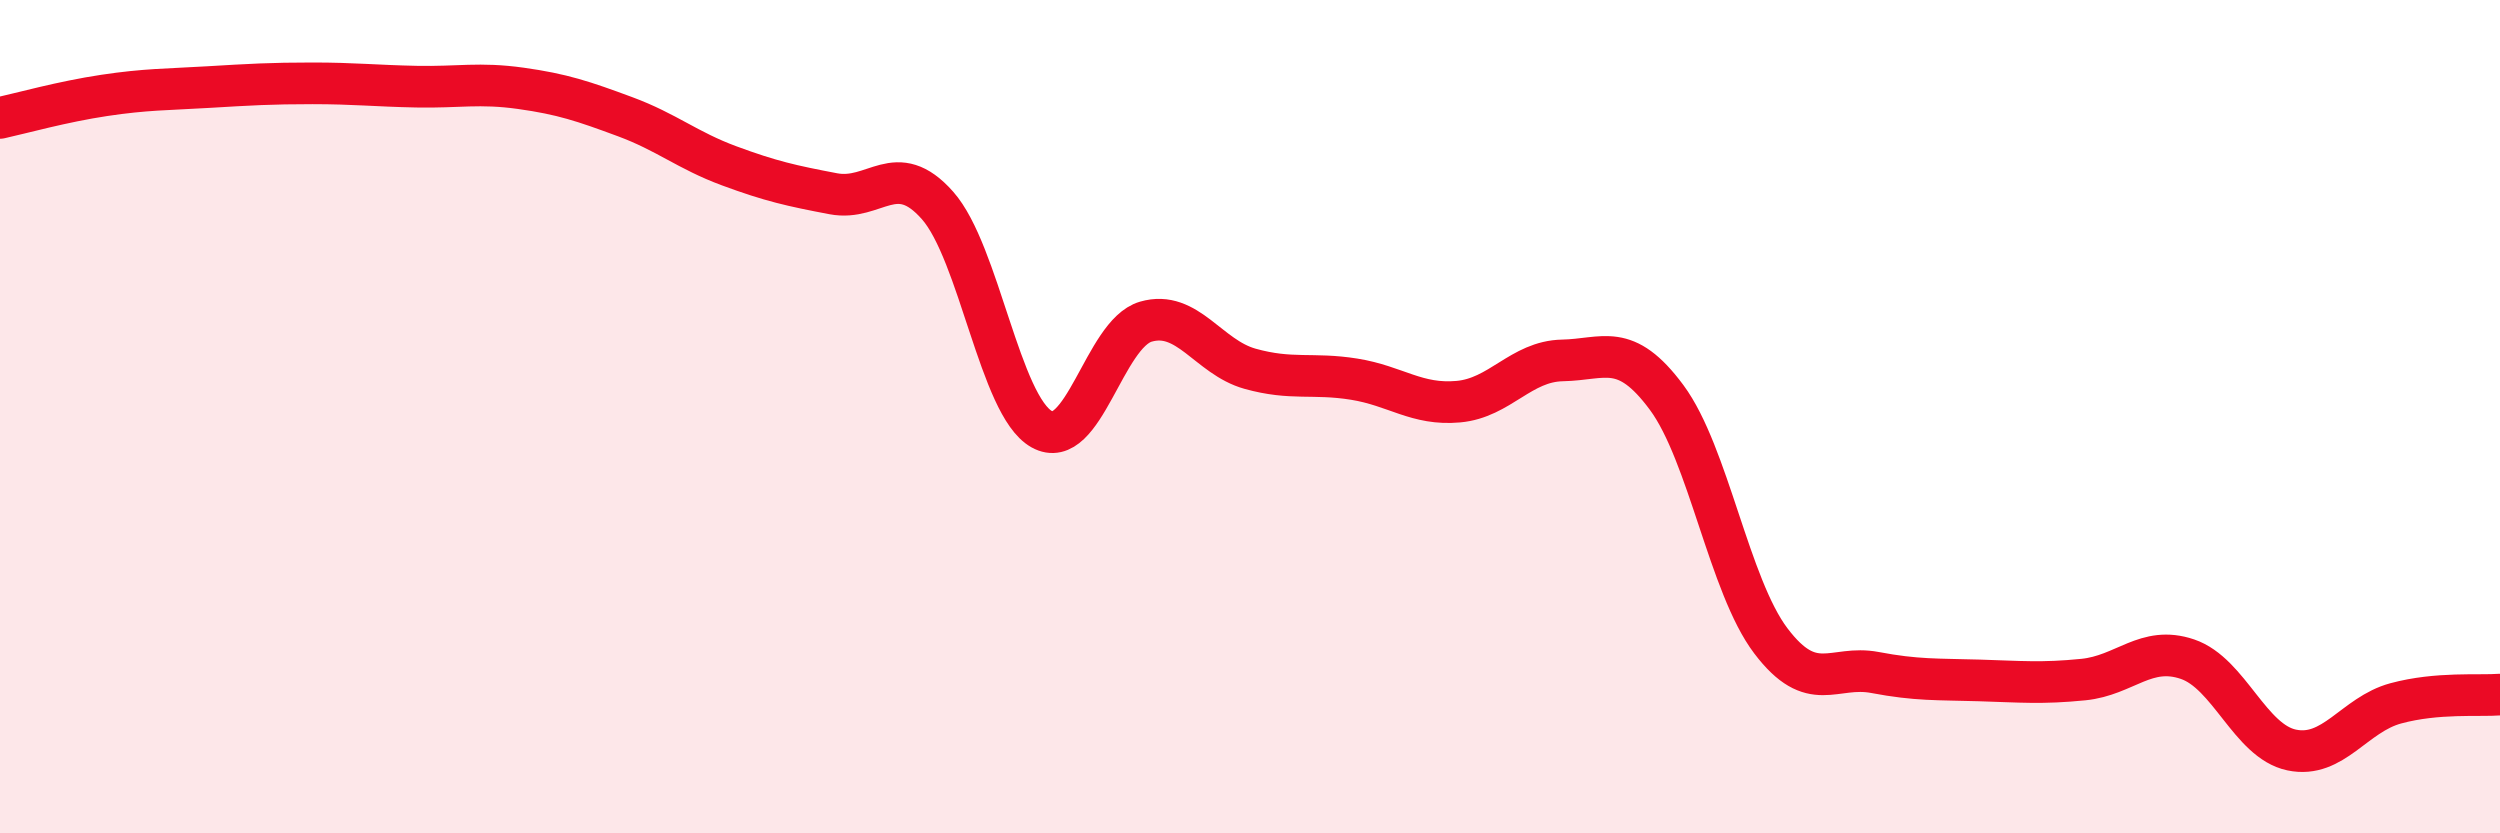
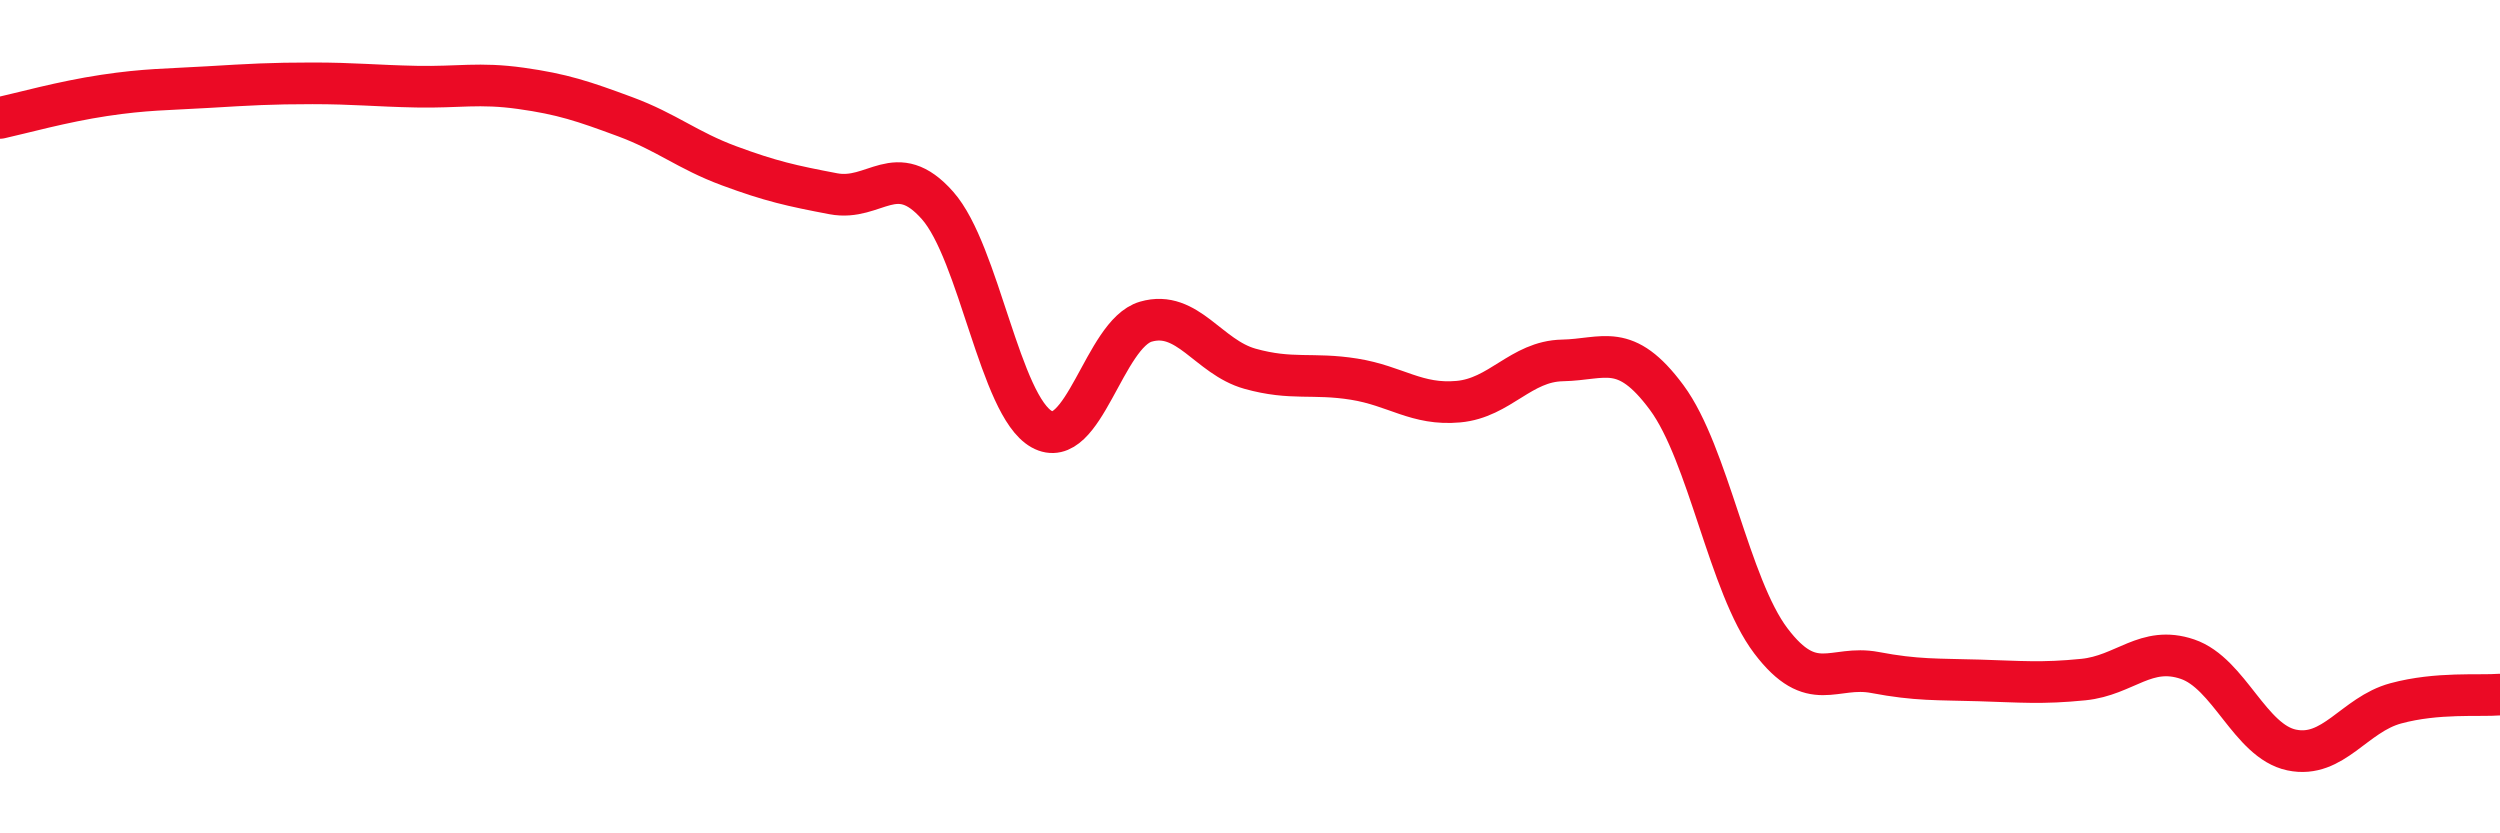
<svg xmlns="http://www.w3.org/2000/svg" width="60" height="20" viewBox="0 0 60 20">
-   <path d="M 0,2.83 C 0.5,2.72 1.5,2.44 2.5,2.29 C 3.5,2.14 4,2.15 5,2.09 C 6,2.03 6.5,2 7.5,2 C 8.5,2 9,2.06 10,2.08 C 11,2.1 11.5,1.98 12.5,2.12 C 13.5,2.26 14,2.43 15,2.8 C 16,3.17 16.5,3.61 17.5,3.98 C 18.5,4.35 19,4.46 20,4.65 C 21,4.84 21.5,3.8 22.5,4.93 C 23.5,6.06 24,9.74 25,10.3 C 26,10.86 26.5,8.01 27.5,7.72 C 28.5,7.43 29,8.57 30,8.85 C 31,9.13 31.5,8.94 32.5,9.1 C 33.5,9.26 34,9.73 35,9.64 C 36,9.55 36.5,8.67 37.5,8.65 C 38.5,8.63 39,8.19 40,9.54 C 41,10.89 41.5,14.06 42.5,15.38 C 43.5,16.7 44,15.95 45,16.14 C 46,16.33 46.5,16.3 47.5,16.33 C 48.5,16.36 49,16.41 50,16.31 C 51,16.21 51.5,15.48 52.5,15.82 C 53.5,16.16 54,17.79 55,18 C 56,18.21 56.5,17.15 57.5,16.88 C 58.5,16.61 59.5,16.71 60,16.67L60 20L0 20Z" fill="#EB0A25" opacity="0.1" stroke-linecap="round" stroke-linejoin="round" />
  <path d="M 0,2.83 C 0.5,2.72 1.5,2.44 2.5,2.29 C 3.5,2.14 4,2.15 5,2.09 C 6,2.03 6.5,2 7.5,2 C 8.5,2 9,2.06 10,2.08 C 11,2.1 11.5,1.98 12.5,2.12 C 13.5,2.26 14,2.43 15,2.8 C 16,3.17 16.5,3.61 17.5,3.98 C 18.5,4.35 19,4.46 20,4.65 C 21,4.84 21.5,3.8 22.5,4.93 C 23.5,6.06 24,9.74 25,10.3 C 26,10.86 26.5,8.01 27.5,7.72 C 28.5,7.43 29,8.57 30,8.85 C 31,9.13 31.5,8.94 32.5,9.1 C 33.5,9.26 34,9.73 35,9.64 C 36,9.55 36.5,8.67 37.5,8.65 C 38.5,8.63 39,8.19 40,9.54 C 41,10.89 41.5,14.06 42.5,15.38 C 43.5,16.7 44,15.95 45,16.14 C 46,16.33 46.5,16.3 47.5,16.33 C 48.5,16.36 49,16.41 50,16.31 C 51,16.21 51.5,15.48 52.5,15.82 C 53.5,16.16 54,17.79 55,18 C 56,18.21 56.5,17.15 57.5,16.88 C 58.5,16.61 59.5,16.71 60,16.67" stroke="#EB0A25" stroke-width="1" fill="none" stroke-linecap="round" stroke-linejoin="round" />
</svg>